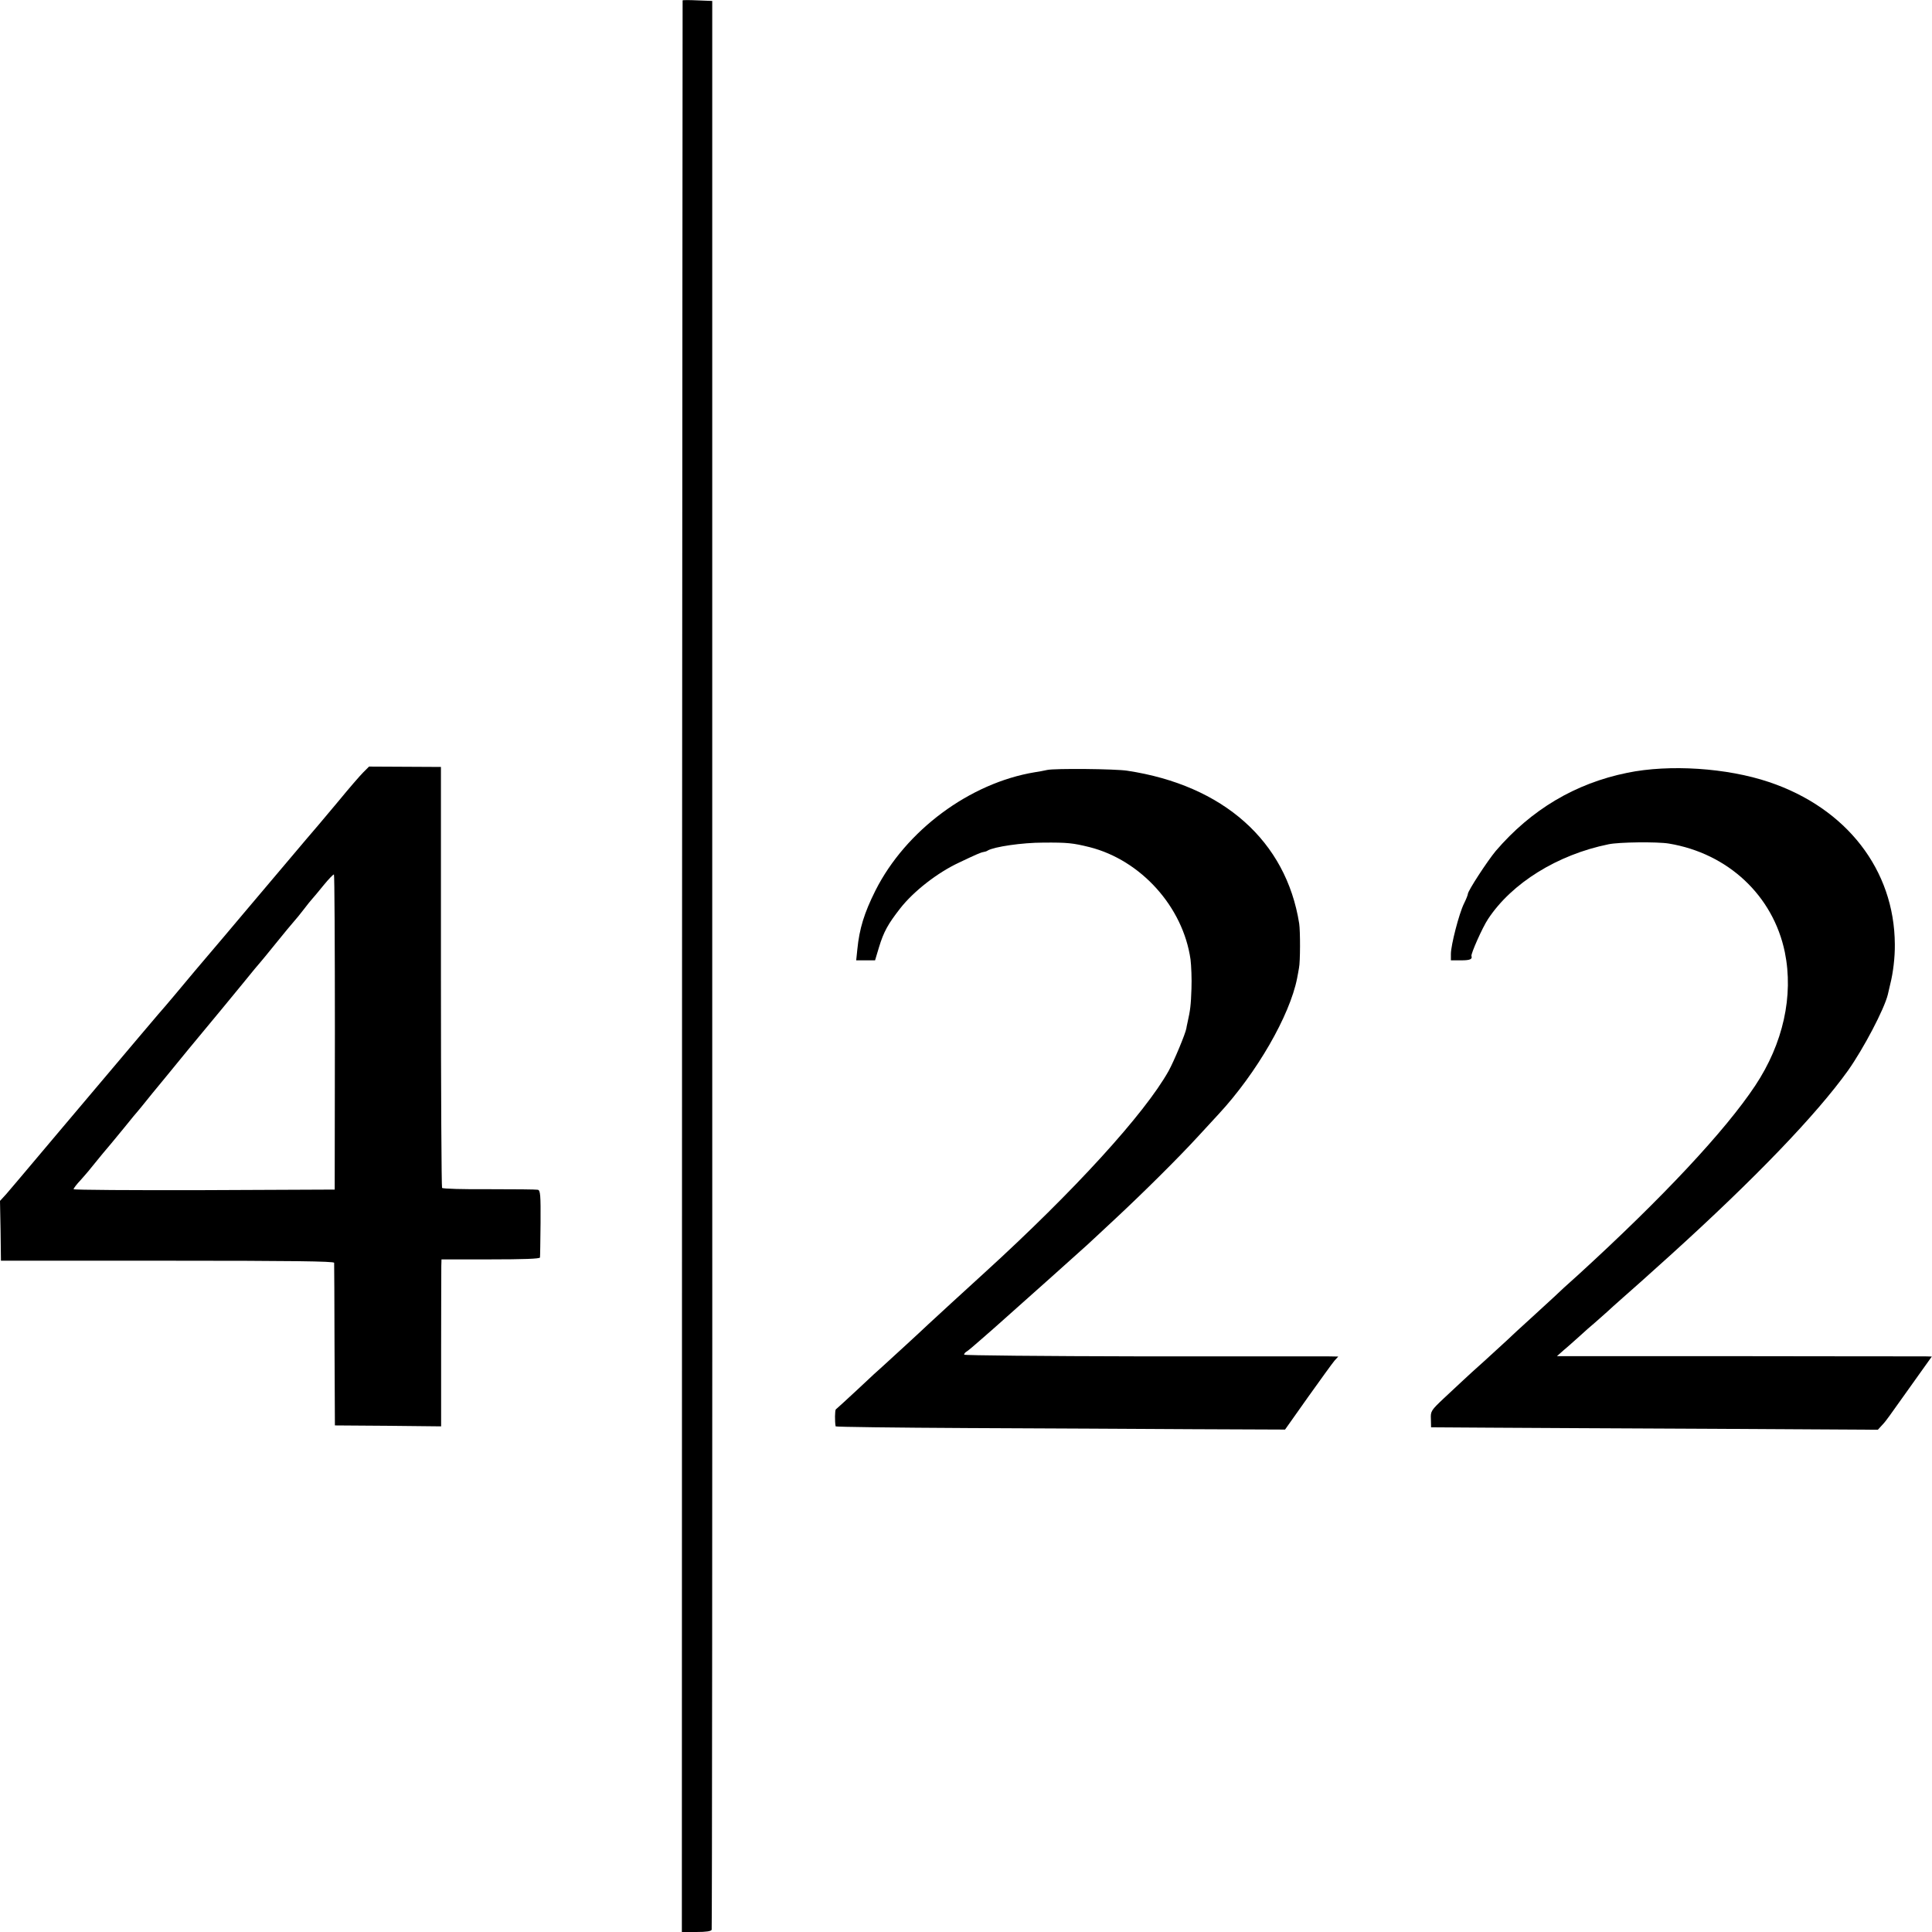
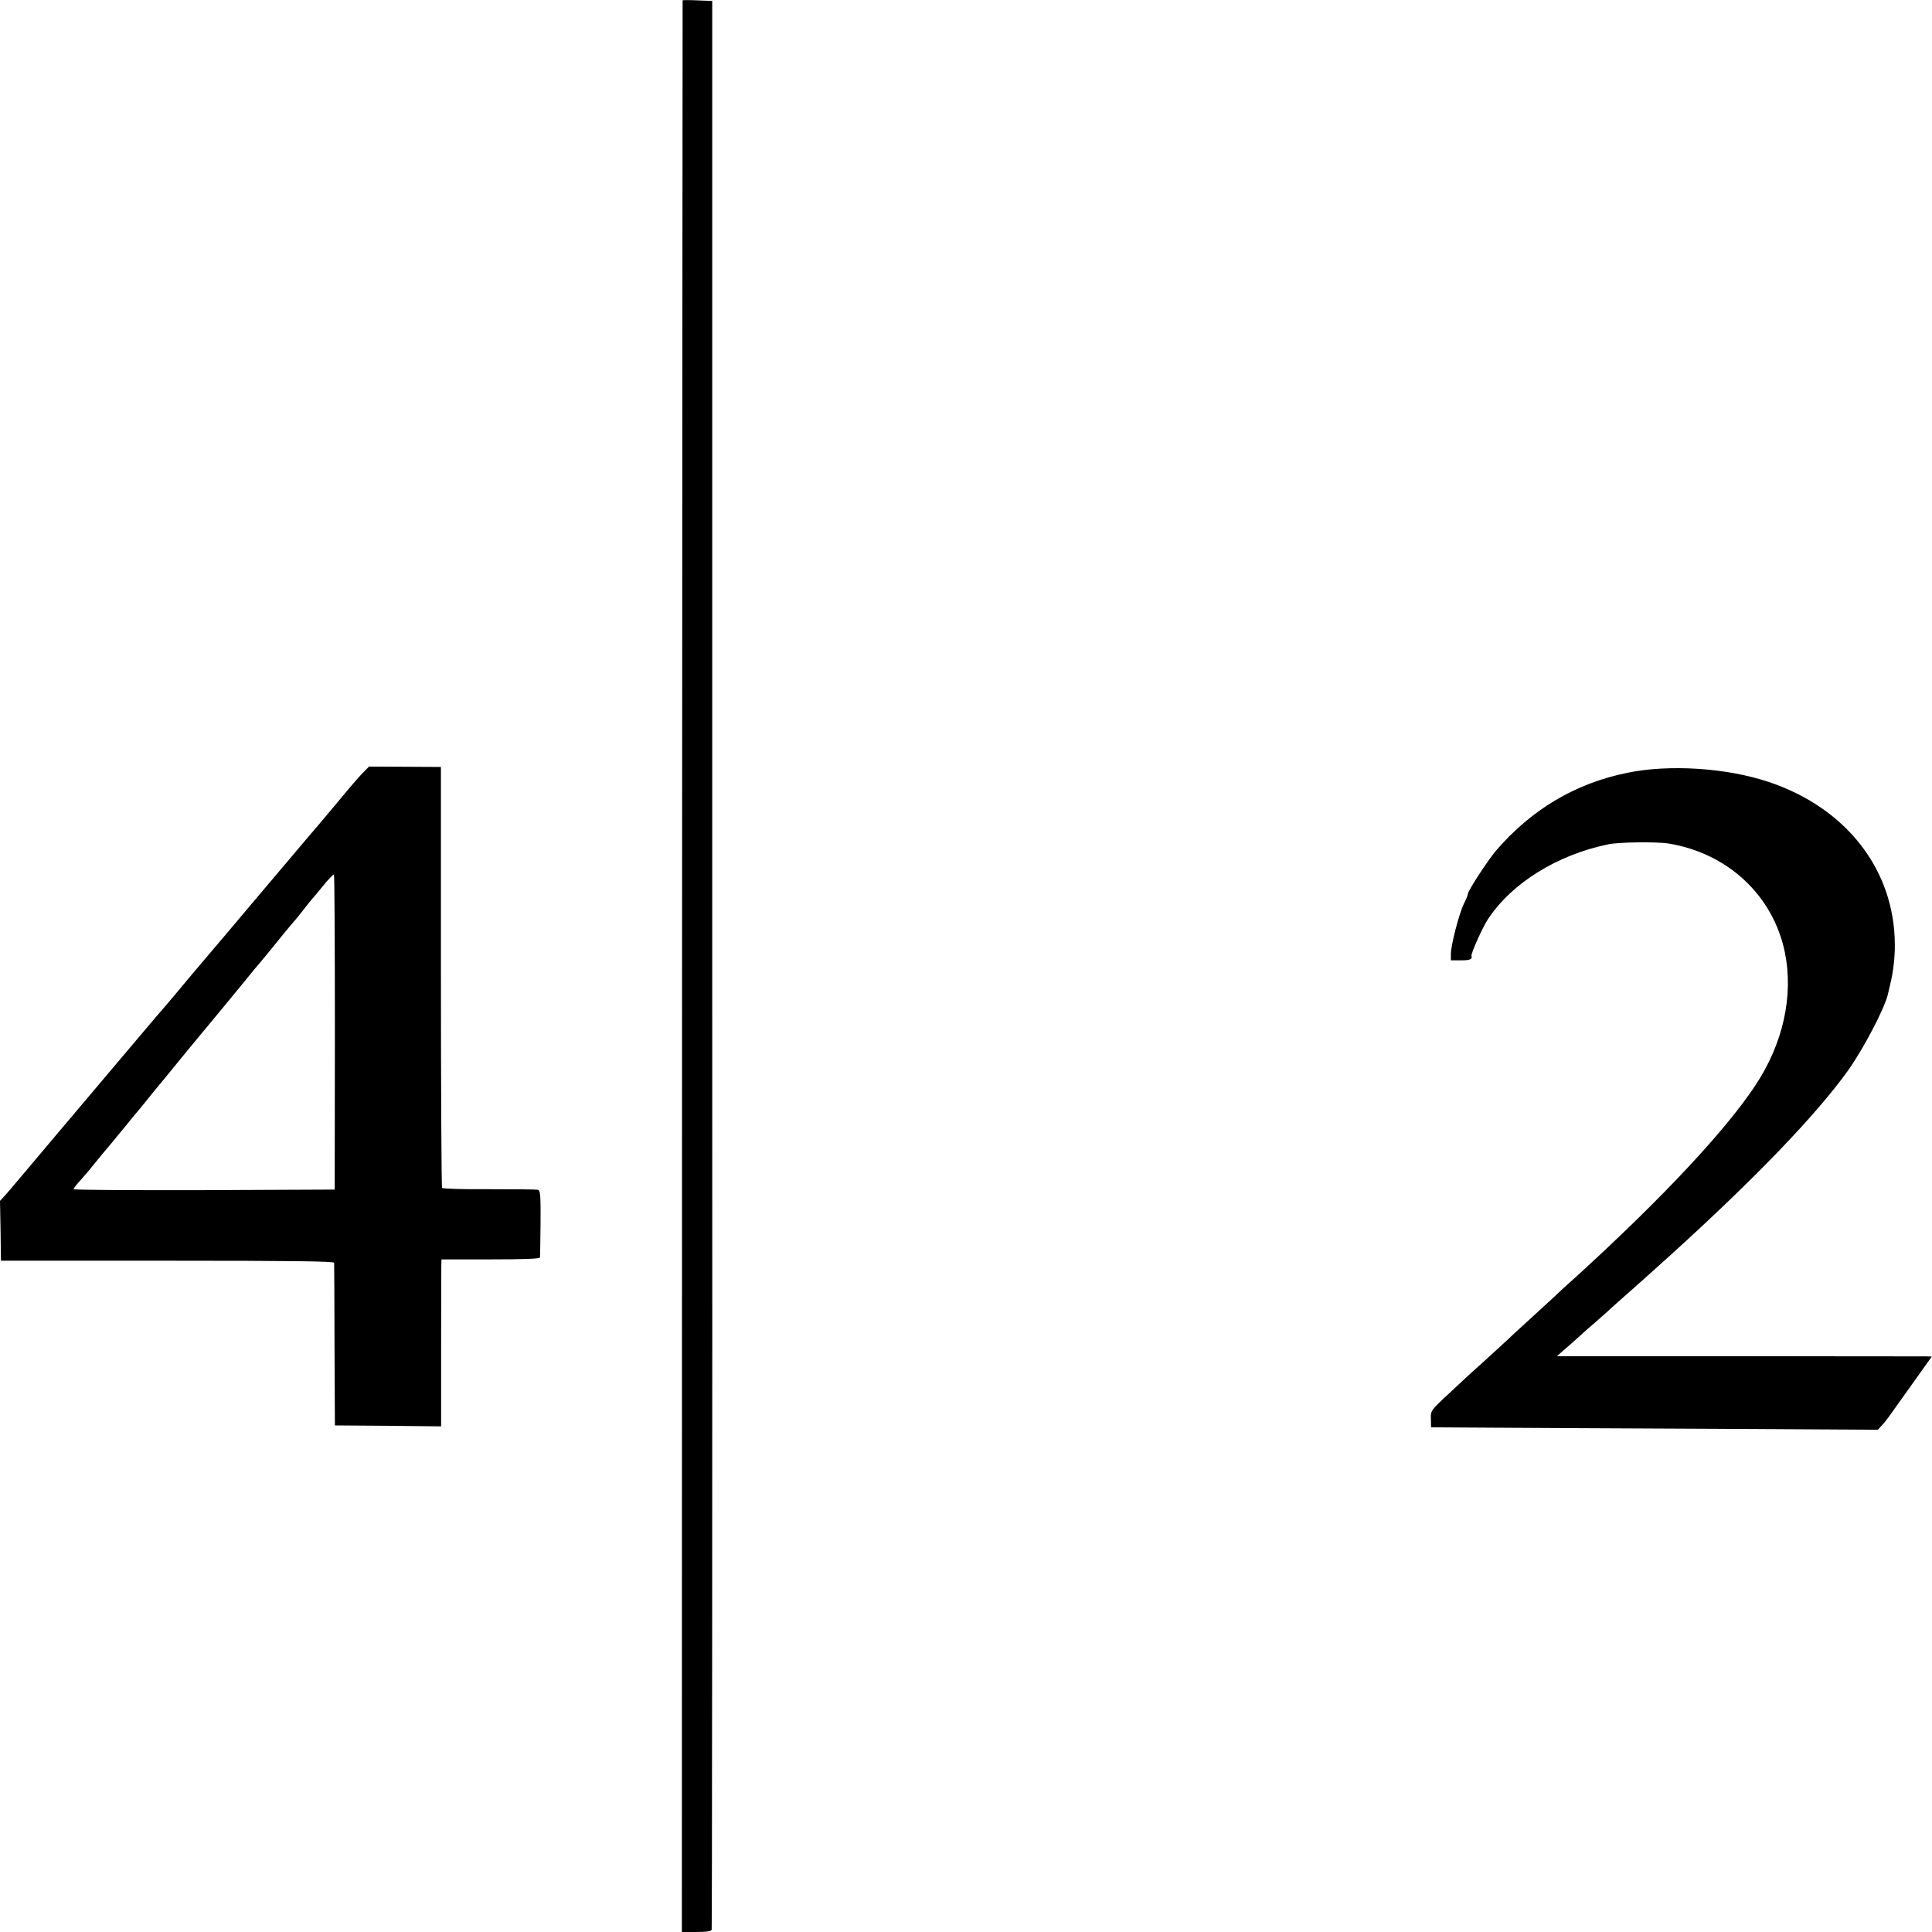
<svg xmlns="http://www.w3.org/2000/svg" version="1.0" width="1024pt" height="1024pt" viewBox="0 0 1024 1024" preserveAspectRatio="xMidYMid meet">
  <g transform="translate(0,1024) scale(0.1,-0.1)" fill="#000000" stroke="none">
    <path d="M3618 10238 c0 -2 -2 -2306 -3 -5120 l-1 -5118 77 0 c53 0 78 4 81 12 2 7 4 2310 3 5118 l0 5105 -78 3 c-42 2 -78 2 -79 0z" />
    <path d="M1925 6146 c-17 -17 -76 -85 -130 -151 -55 -66 -102 -122 -105 -125 -3 -3 -106 -124 -229 -270 -123 -146 -243 -287 -266 -315 -111 -130 -234 -276 -270 -320 -22 -26 -45 -53 -50 -59 -10 -10 -168 -197 -564 -666 -95 -113 -190 -225 -210 -249 -20 -24 -51 -60 -68 -80 l-33 -36 3 -158 2 -159 883 0 c663 0 882 -3 883 -11 0 -7 2 -203 2 -437 l2 -425 281 -2 282 -3 0 408 c0 224 1 423 1 442 l1 35 260 0 c171 0 261 3 262 10 1 5 2 88 3 182 1 150 -1 173 -14 177 -9 2 -126 3 -259 3 -134 -1 -246 2 -249 7 -3 5 -6 509 -6 1120 l0 1111 -190 1 -191 1 -31 -31z m-150 -1378 l-1 -833 -692 -3 c-381 -1 -692 1 -692 5 0 5 17 27 38 49 20 23 44 50 52 61 31 39 105 128 110 133 3 3 34 41 70 85 35 44 67 82 70 85 3 3 23 28 45 55 22 28 48 59 57 70 9 11 85 103 168 205 84 102 162 196 174 210 12 14 62 75 111 135 49 61 92 112 95 115 3 3 40 48 82 100 42 52 85 104 95 115 10 11 34 40 53 65 19 25 39 50 45 56 6 6 33 39 60 72 27 33 52 59 55 57 3 -2 5 -378 5 -837z" />
-     <path d="M5550 6159 c-19 -4 -48 -10 -65 -12 -345 -57 -684 -308 -845 -627 -60 -120 -85 -202 -96 -312 l-6 -58 50 0 50 0 21 70 c25 82 48 123 112 205 71 91 198 190 312 243 90 43 116 54 129 56 7 1 18 4 23 8 34 20 182 42 295 42 127 1 156 -2 245 -24 272 -69 495 -316 535 -595 4 -33 7 -103 5 -155 -3 -88 -6 -113 -21 -180 -3 -14 -6 -27 -6 -30 -4 -27 -65 -173 -94 -226 -127 -227 -501 -637 -975 -1069 -75 -68 -283 -259 -300 -275 -33 -32 -223 -206 -242 -223 -11 -9 -70 -63 -130 -120 -60 -56 -113 -104 -117 -107 -5 -4 -6 -64 -1 -90 1 -3 317 -7 704 -9 386 -2 922 -4 1190 -6 l488 -2 121 171 c67 94 130 181 141 194 l20 22 -54 1 c-30 0 -476 0 -991 0 -516 1 -938 5 -938 9 0 5 6 13 14 17 7 4 44 35 81 68 38 33 87 76 109 96 106 94 433 386 452 404 12 11 77 72 145 135 148 138 335 323 442 440 43 47 91 99 106 115 202 218 377 522 416 720 3 17 8 41 10 55 7 32 7 196 1 235 -69 437 -402 733 -911 810 -63 10 -386 13 -425 4z" />
    <path d="M8625 6144 c-276 -56 -509 -195 -697 -414 -45 -54 -148 -212 -148 -228 0 -5 -9 -28 -21 -52 -26 -53 -69 -220 -69 -266 l0 -34 55 0 c46 0 60 6 54 23 -4 11 59 153 88 196 126 191 368 341 638 396 55 12 259 14 320 4 314 -52 553 -276 615 -576 47 -231 -9 -484 -157 -707 -160 -241 -493 -596 -935 -1000 -54 -48 -113 -102 -131 -120 -19 -17 -73 -67 -121 -111 -49 -44 -107 -98 -130 -120 -24 -22 -77 -71 -119 -109 -43 -38 -92 -83 -110 -100 -18 -17 -65 -61 -104 -97 -68 -64 -71 -69 -69 -110 l1 -44 315 -2 c173 -1 706 -4 1184 -6 l869 -5 21 23 c12 12 30 35 41 51 11 16 66 93 122 171 l102 143 -37 1 c-20 0 -467 0 -994 1 l-956 0 36 32 c21 17 57 50 82 72 25 23 63 57 85 75 22 19 49 43 61 54 11 11 52 47 89 80 66 58 102 90 245 219 454 411 778 749 945 982 82 116 192 325 211 403 2 9 8 34 13 56 15 59 25 142 24 210 -2 394 -256 722 -667 860 -223 75 -527 95 -751 49z" />
  </g>
</svg>